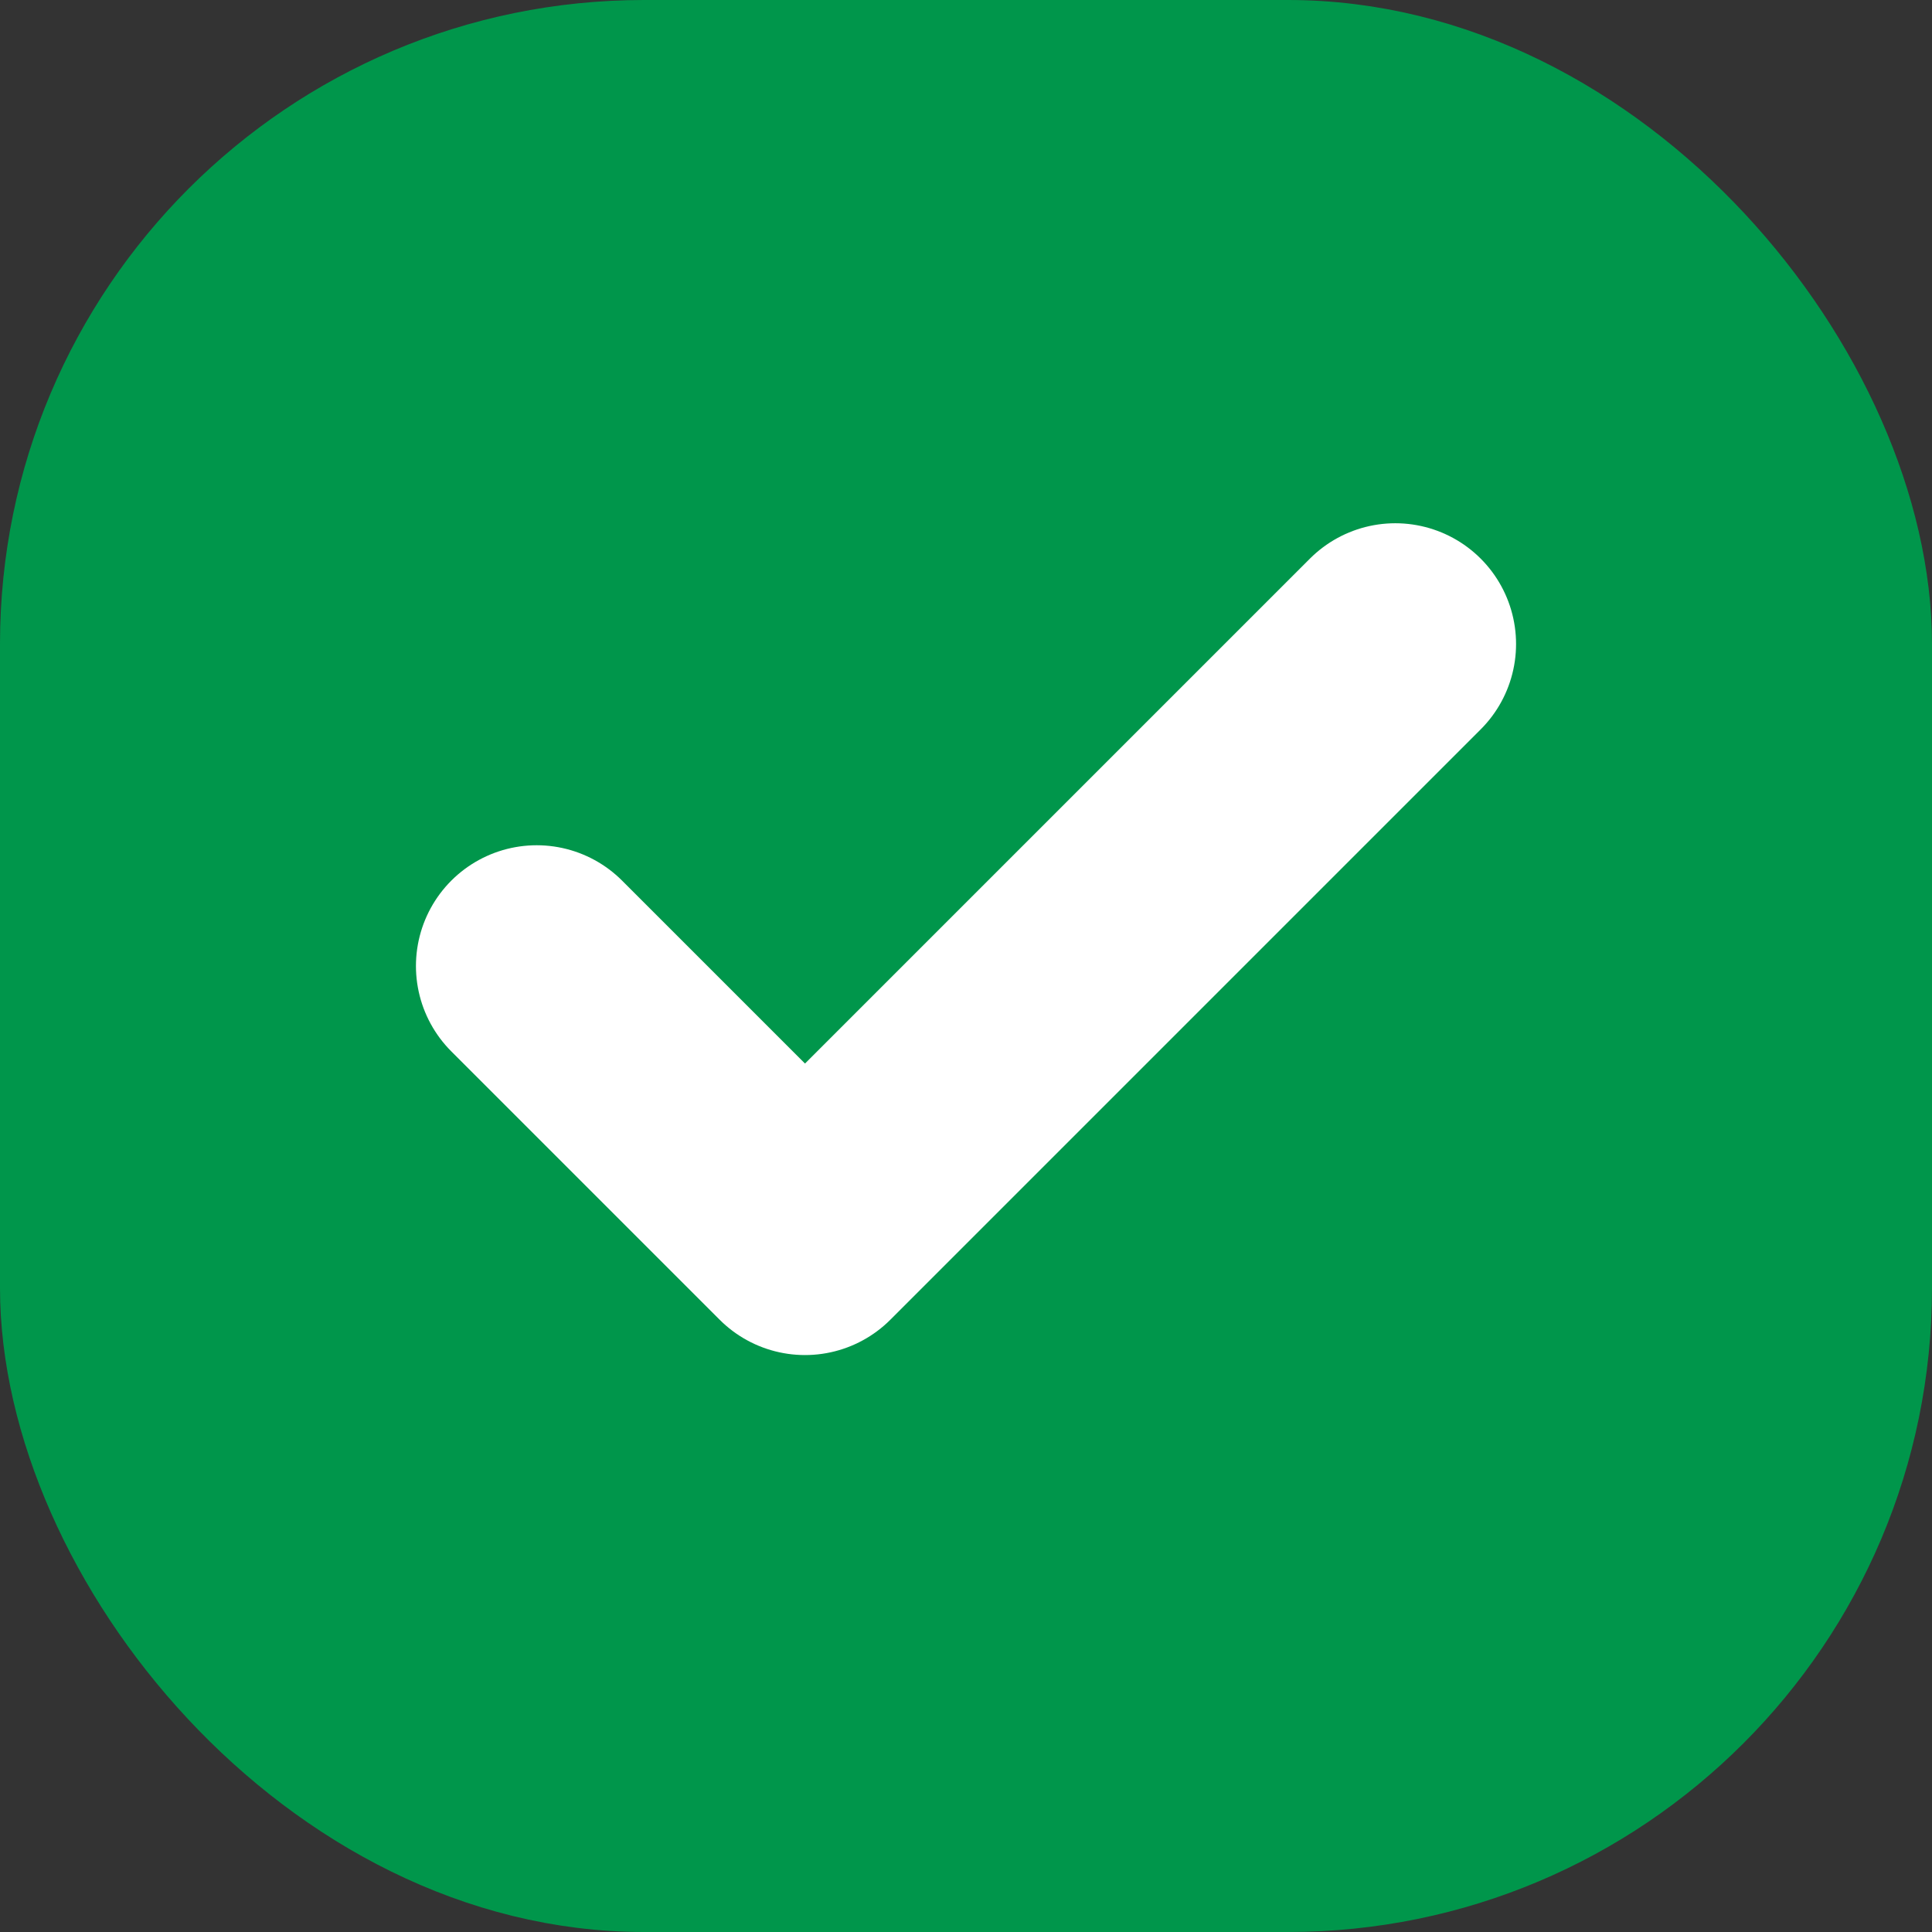
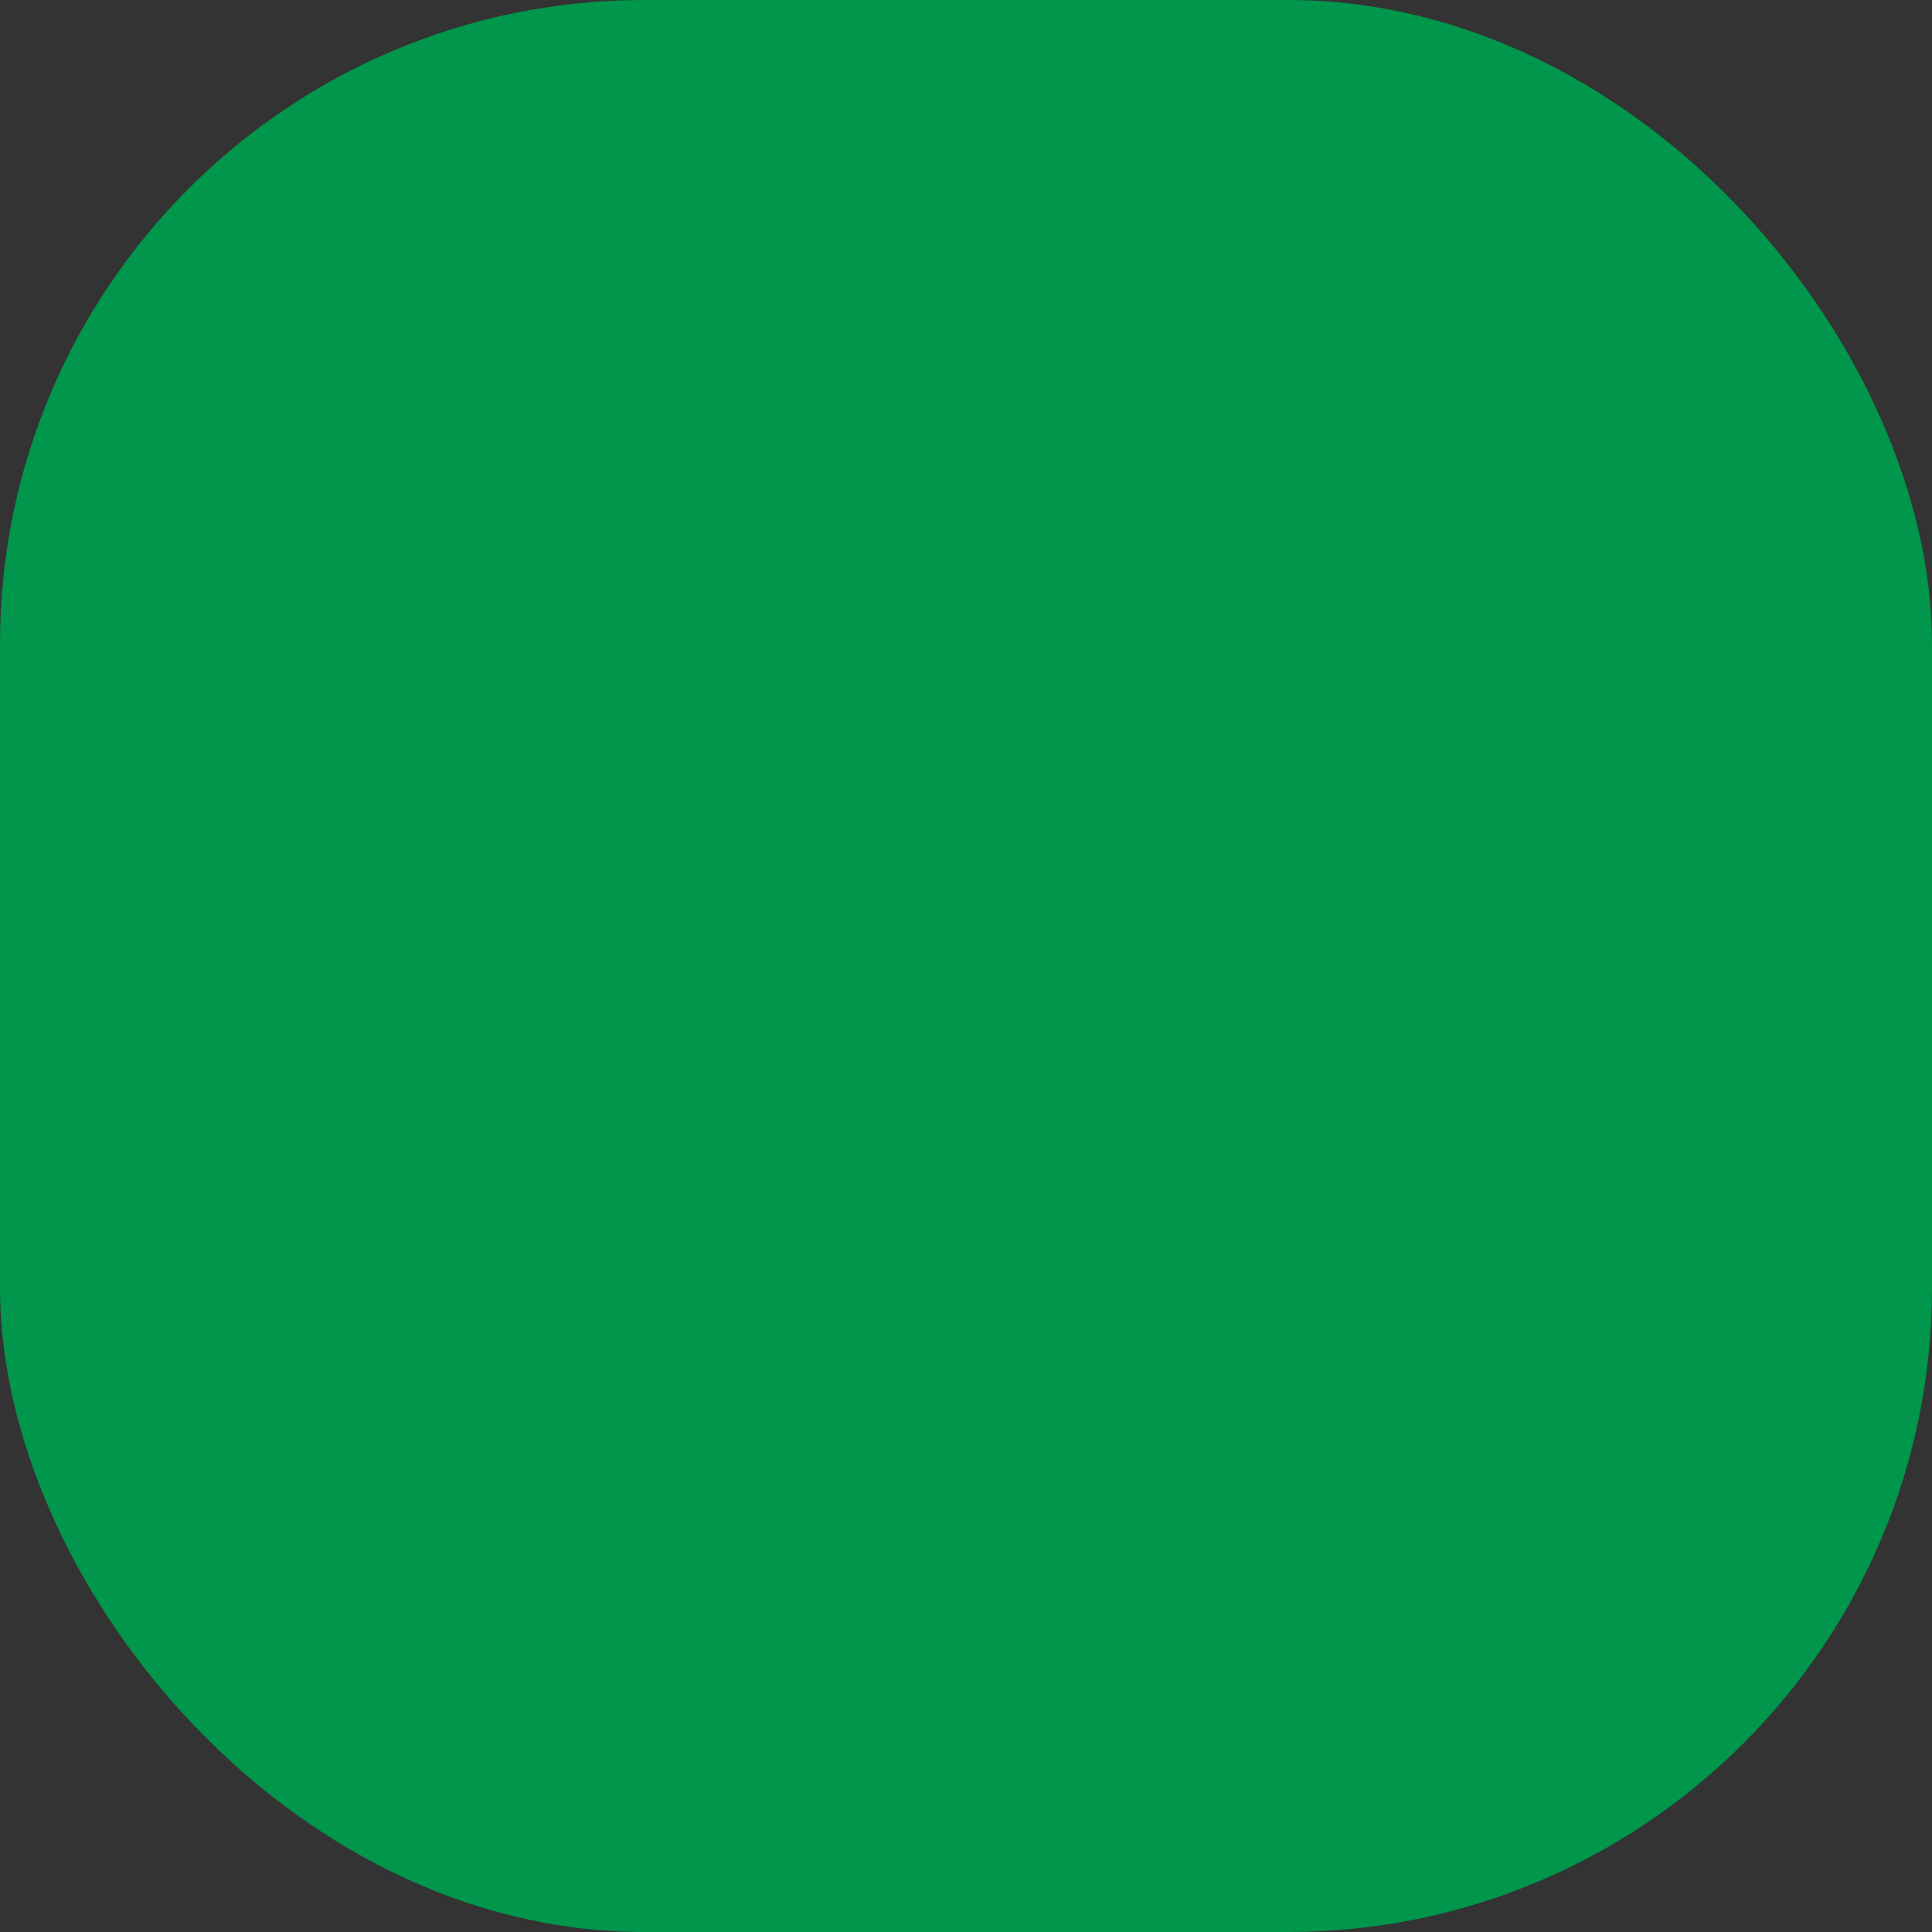
<svg xmlns="http://www.w3.org/2000/svg" width="24" height="24" viewBox="0 0 24 24" fill="none">
  <rect x="0" y="0" width="24" height="24" fill="#333333" stroke="none" />
  <rect x="0.5" y="0.5" width="23" height="23" rx="7.5" fill="#00964B" stroke="#00964B" />
-   <path d="M17.333 8L10 15.333L6.667 12" stroke="white" stroke-width="3" stroke-linecap="round" stroke-linejoin="round" />
</svg>